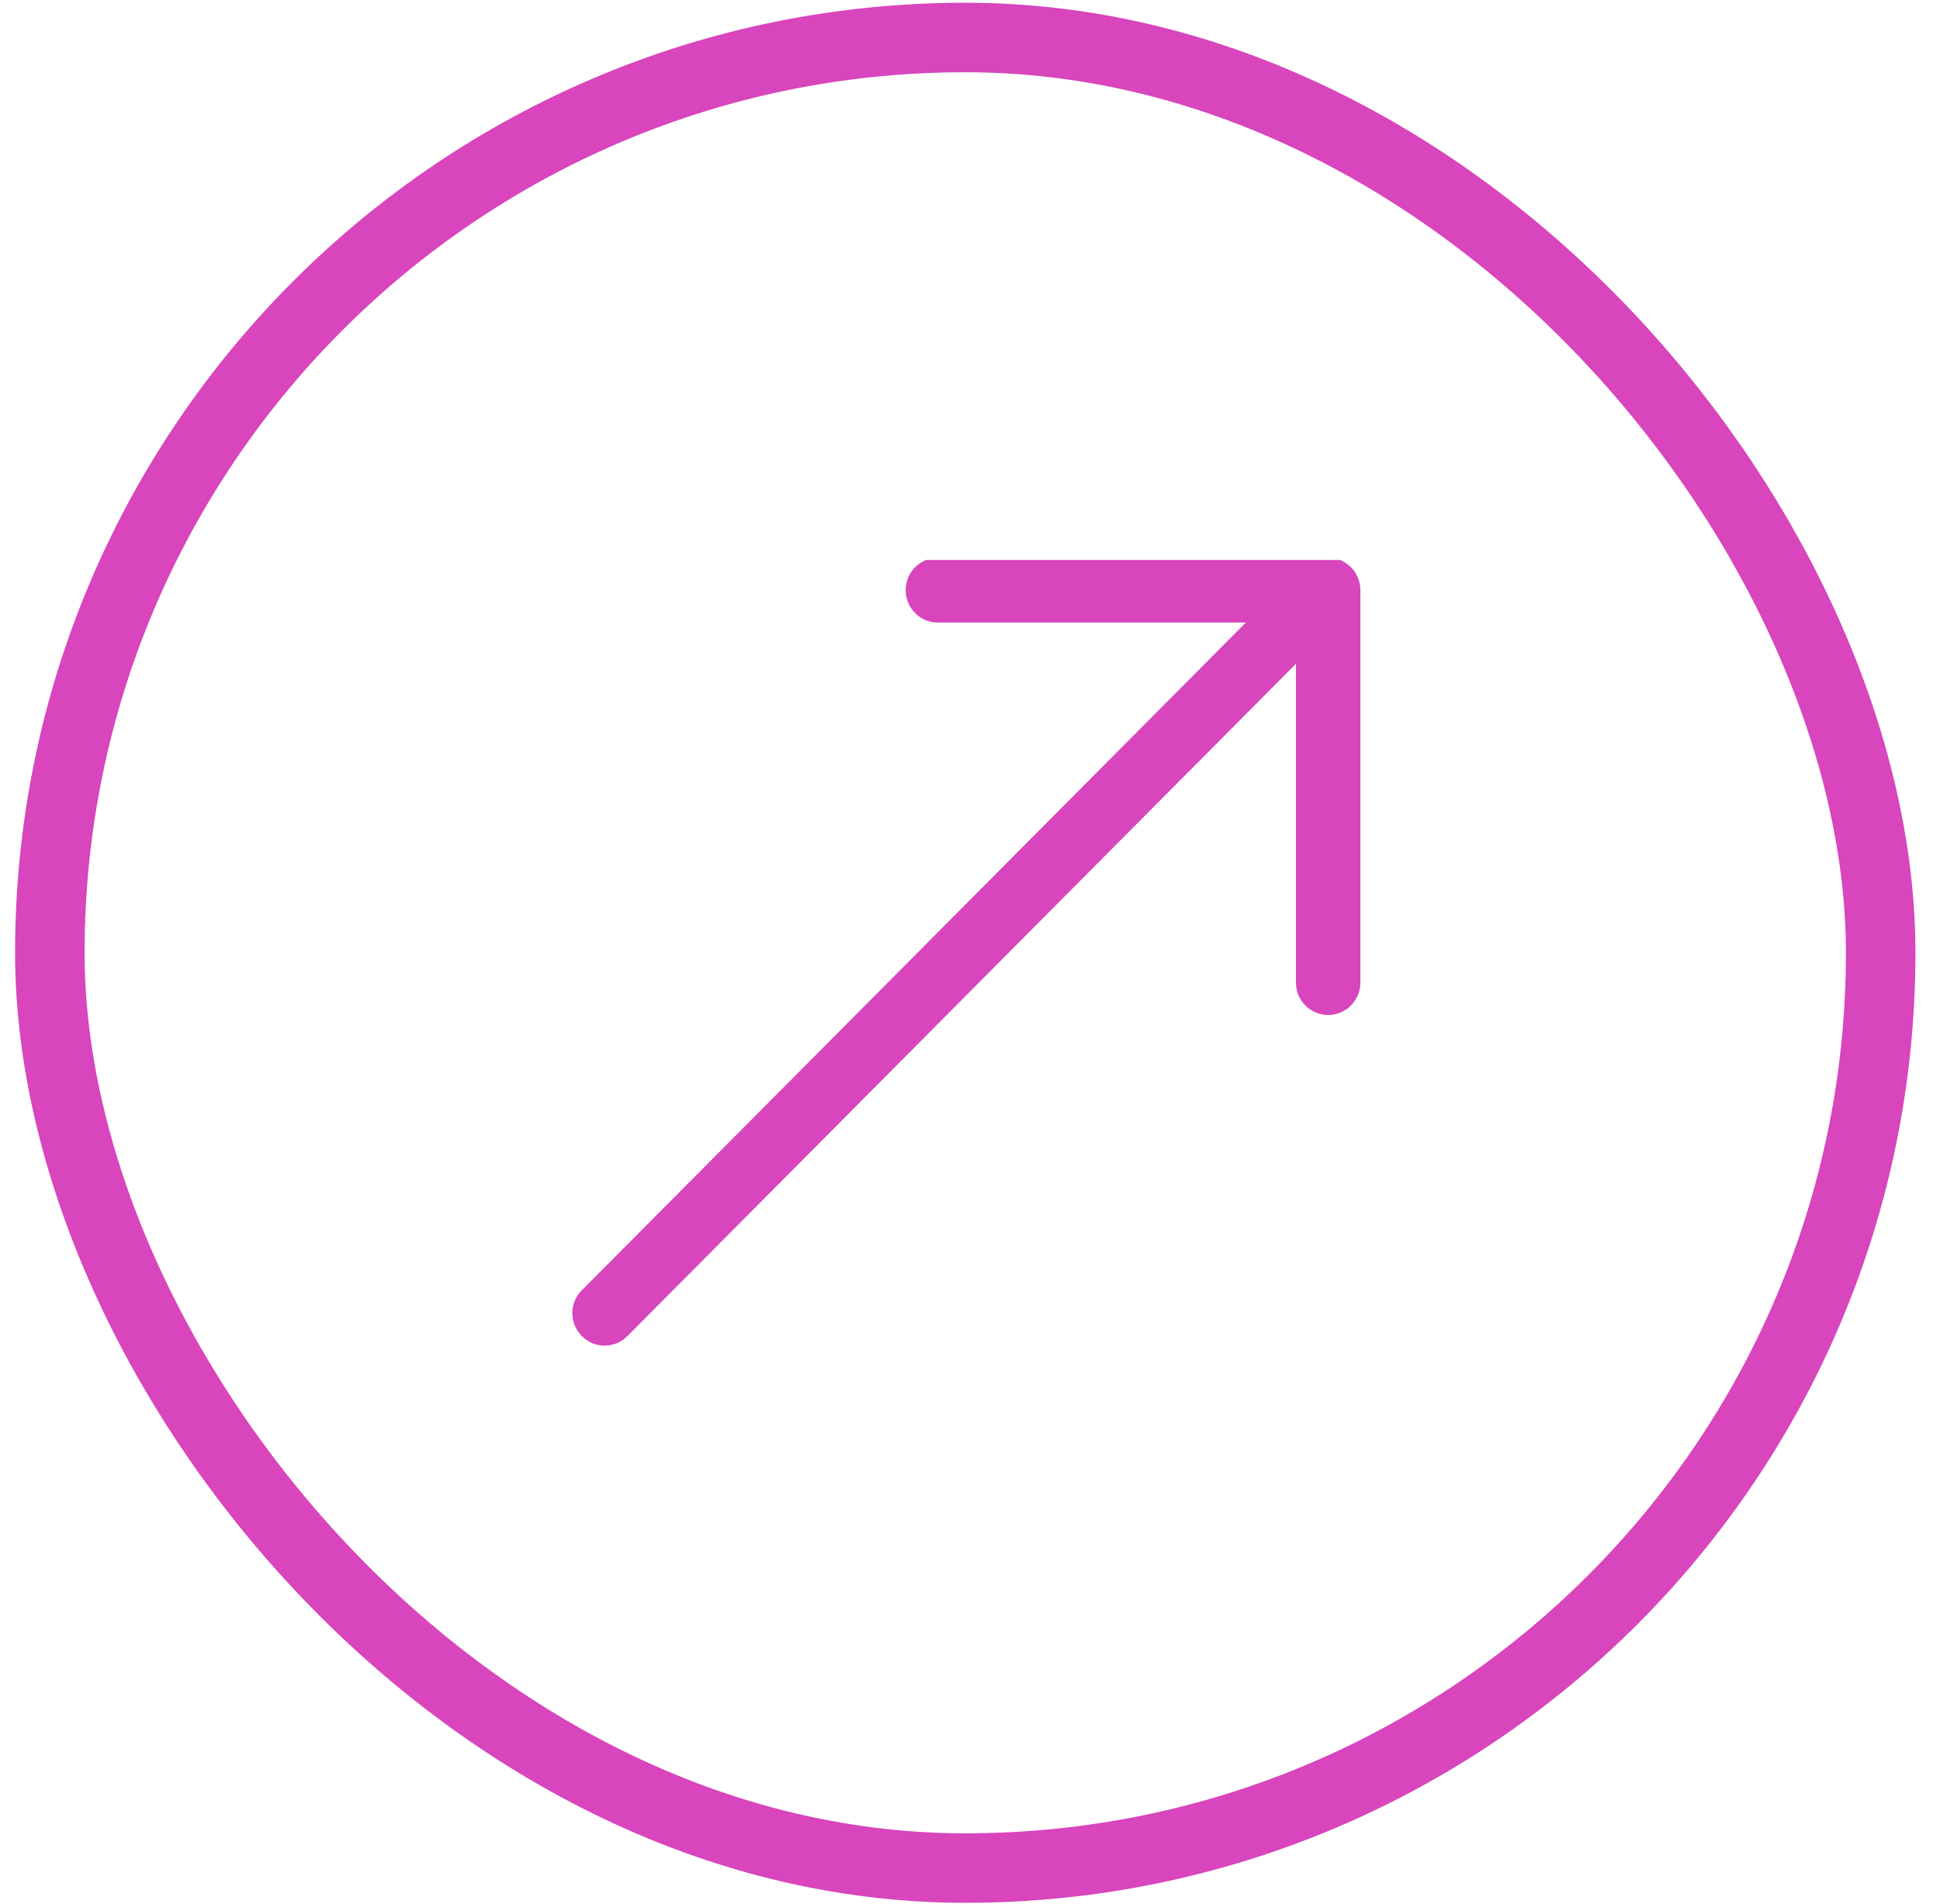
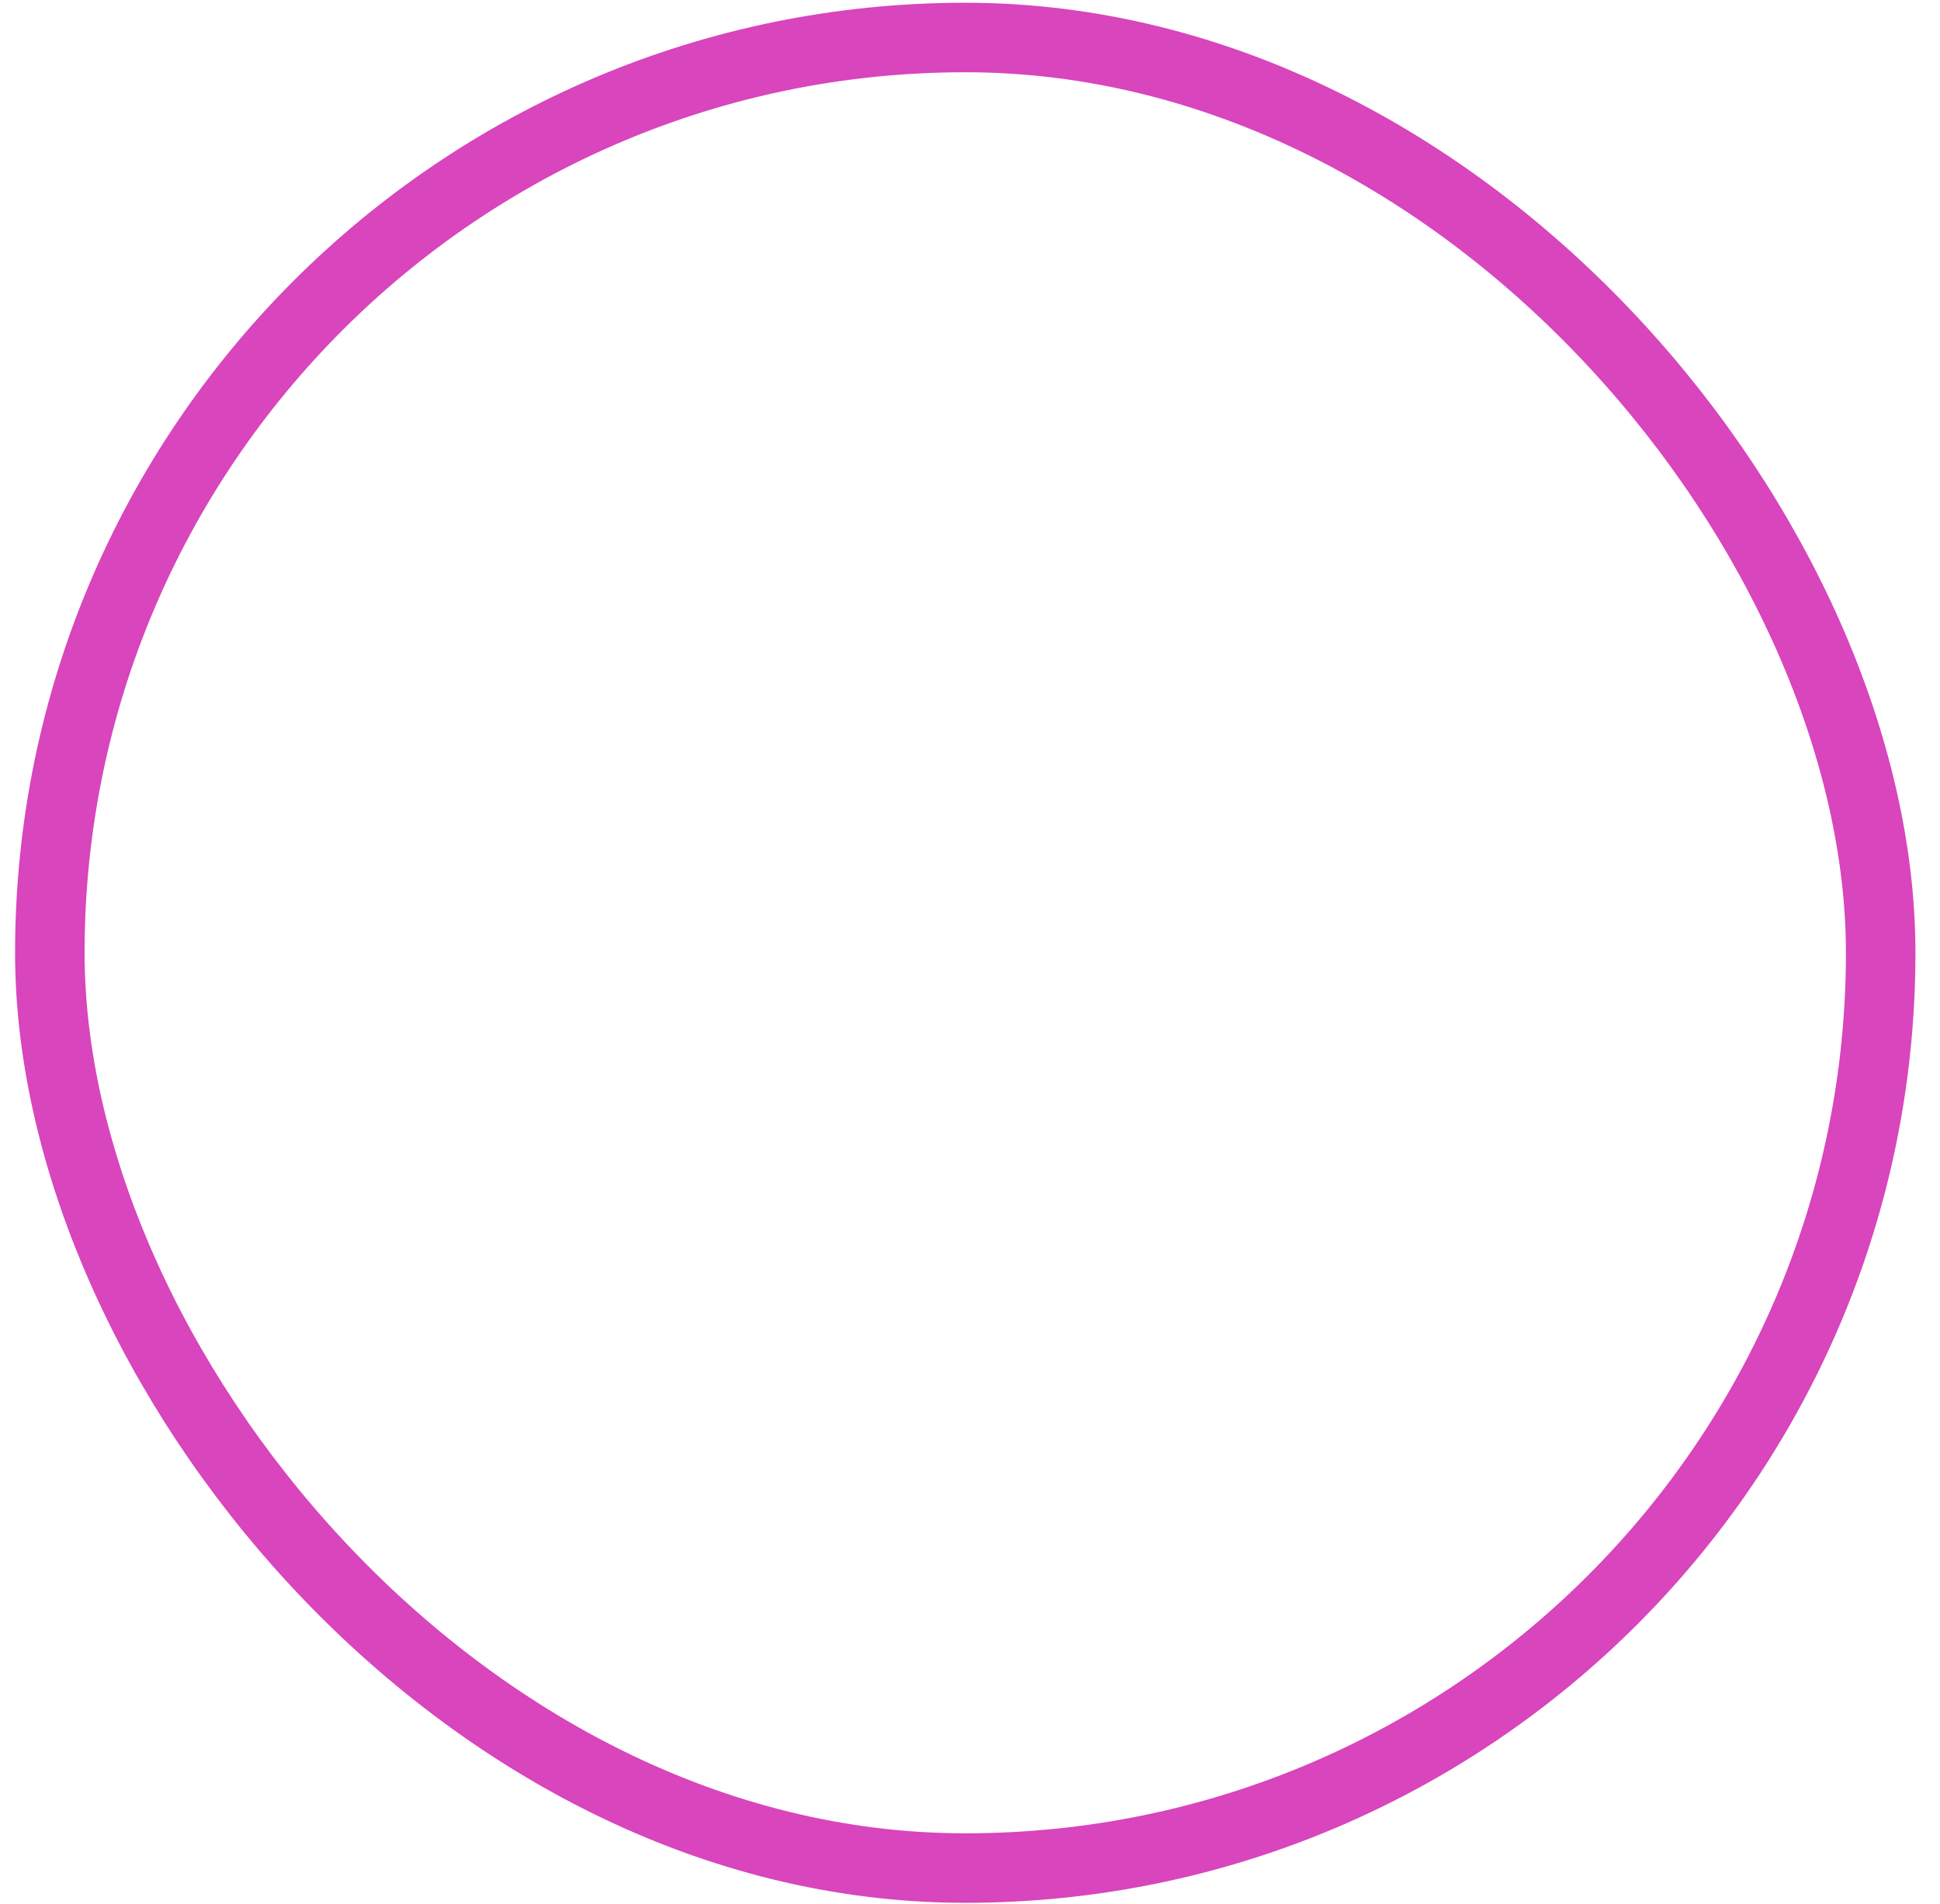
<svg xmlns="http://www.w3.org/2000/svg" width="54" height="53" viewBox="0 0 54 53" fill="none">
  <rect x="1.387" y="1.044" width="50.962" height="50.962" rx="25.481" stroke="#D845BC" stroke-width="1.935" />
  <g clip-path="url(#clip0_124_399)">
    <path d="M36.538 15.834C36.766 15.834 36.999 15.924 37.172 16.099C37.525 16.454 37.525 17.025 37.172 17.374L17.464 37.196C17.111 37.551 16.543 37.551 16.196 37.196C15.843 36.841 15.843 36.269 16.196 35.92L35.904 16.099C36.078 15.924 36.311 15.834 36.538 15.834Z" fill="#D845BC" />
    <path d="M26.107 15.527H36.969C37.465 15.527 37.866 15.93 37.866 16.43V27.354C37.866 27.853 37.465 28.256 36.969 28.256C36.472 28.256 36.072 27.853 36.072 27.354V17.332H26.107C25.611 17.332 25.21 16.929 25.21 16.43C25.21 15.93 25.611 15.527 26.107 15.527Z" fill="#D845BC" />
  </g>
  <defs>
    <clipPath id="clip0_124_399">
-       <rect width="21.996" height="21.87" fill="white" transform="matrix(-1 0 0 -1 37.866 37.46)" />
-     </clipPath>
+       </clipPath>
  </defs>
</svg>